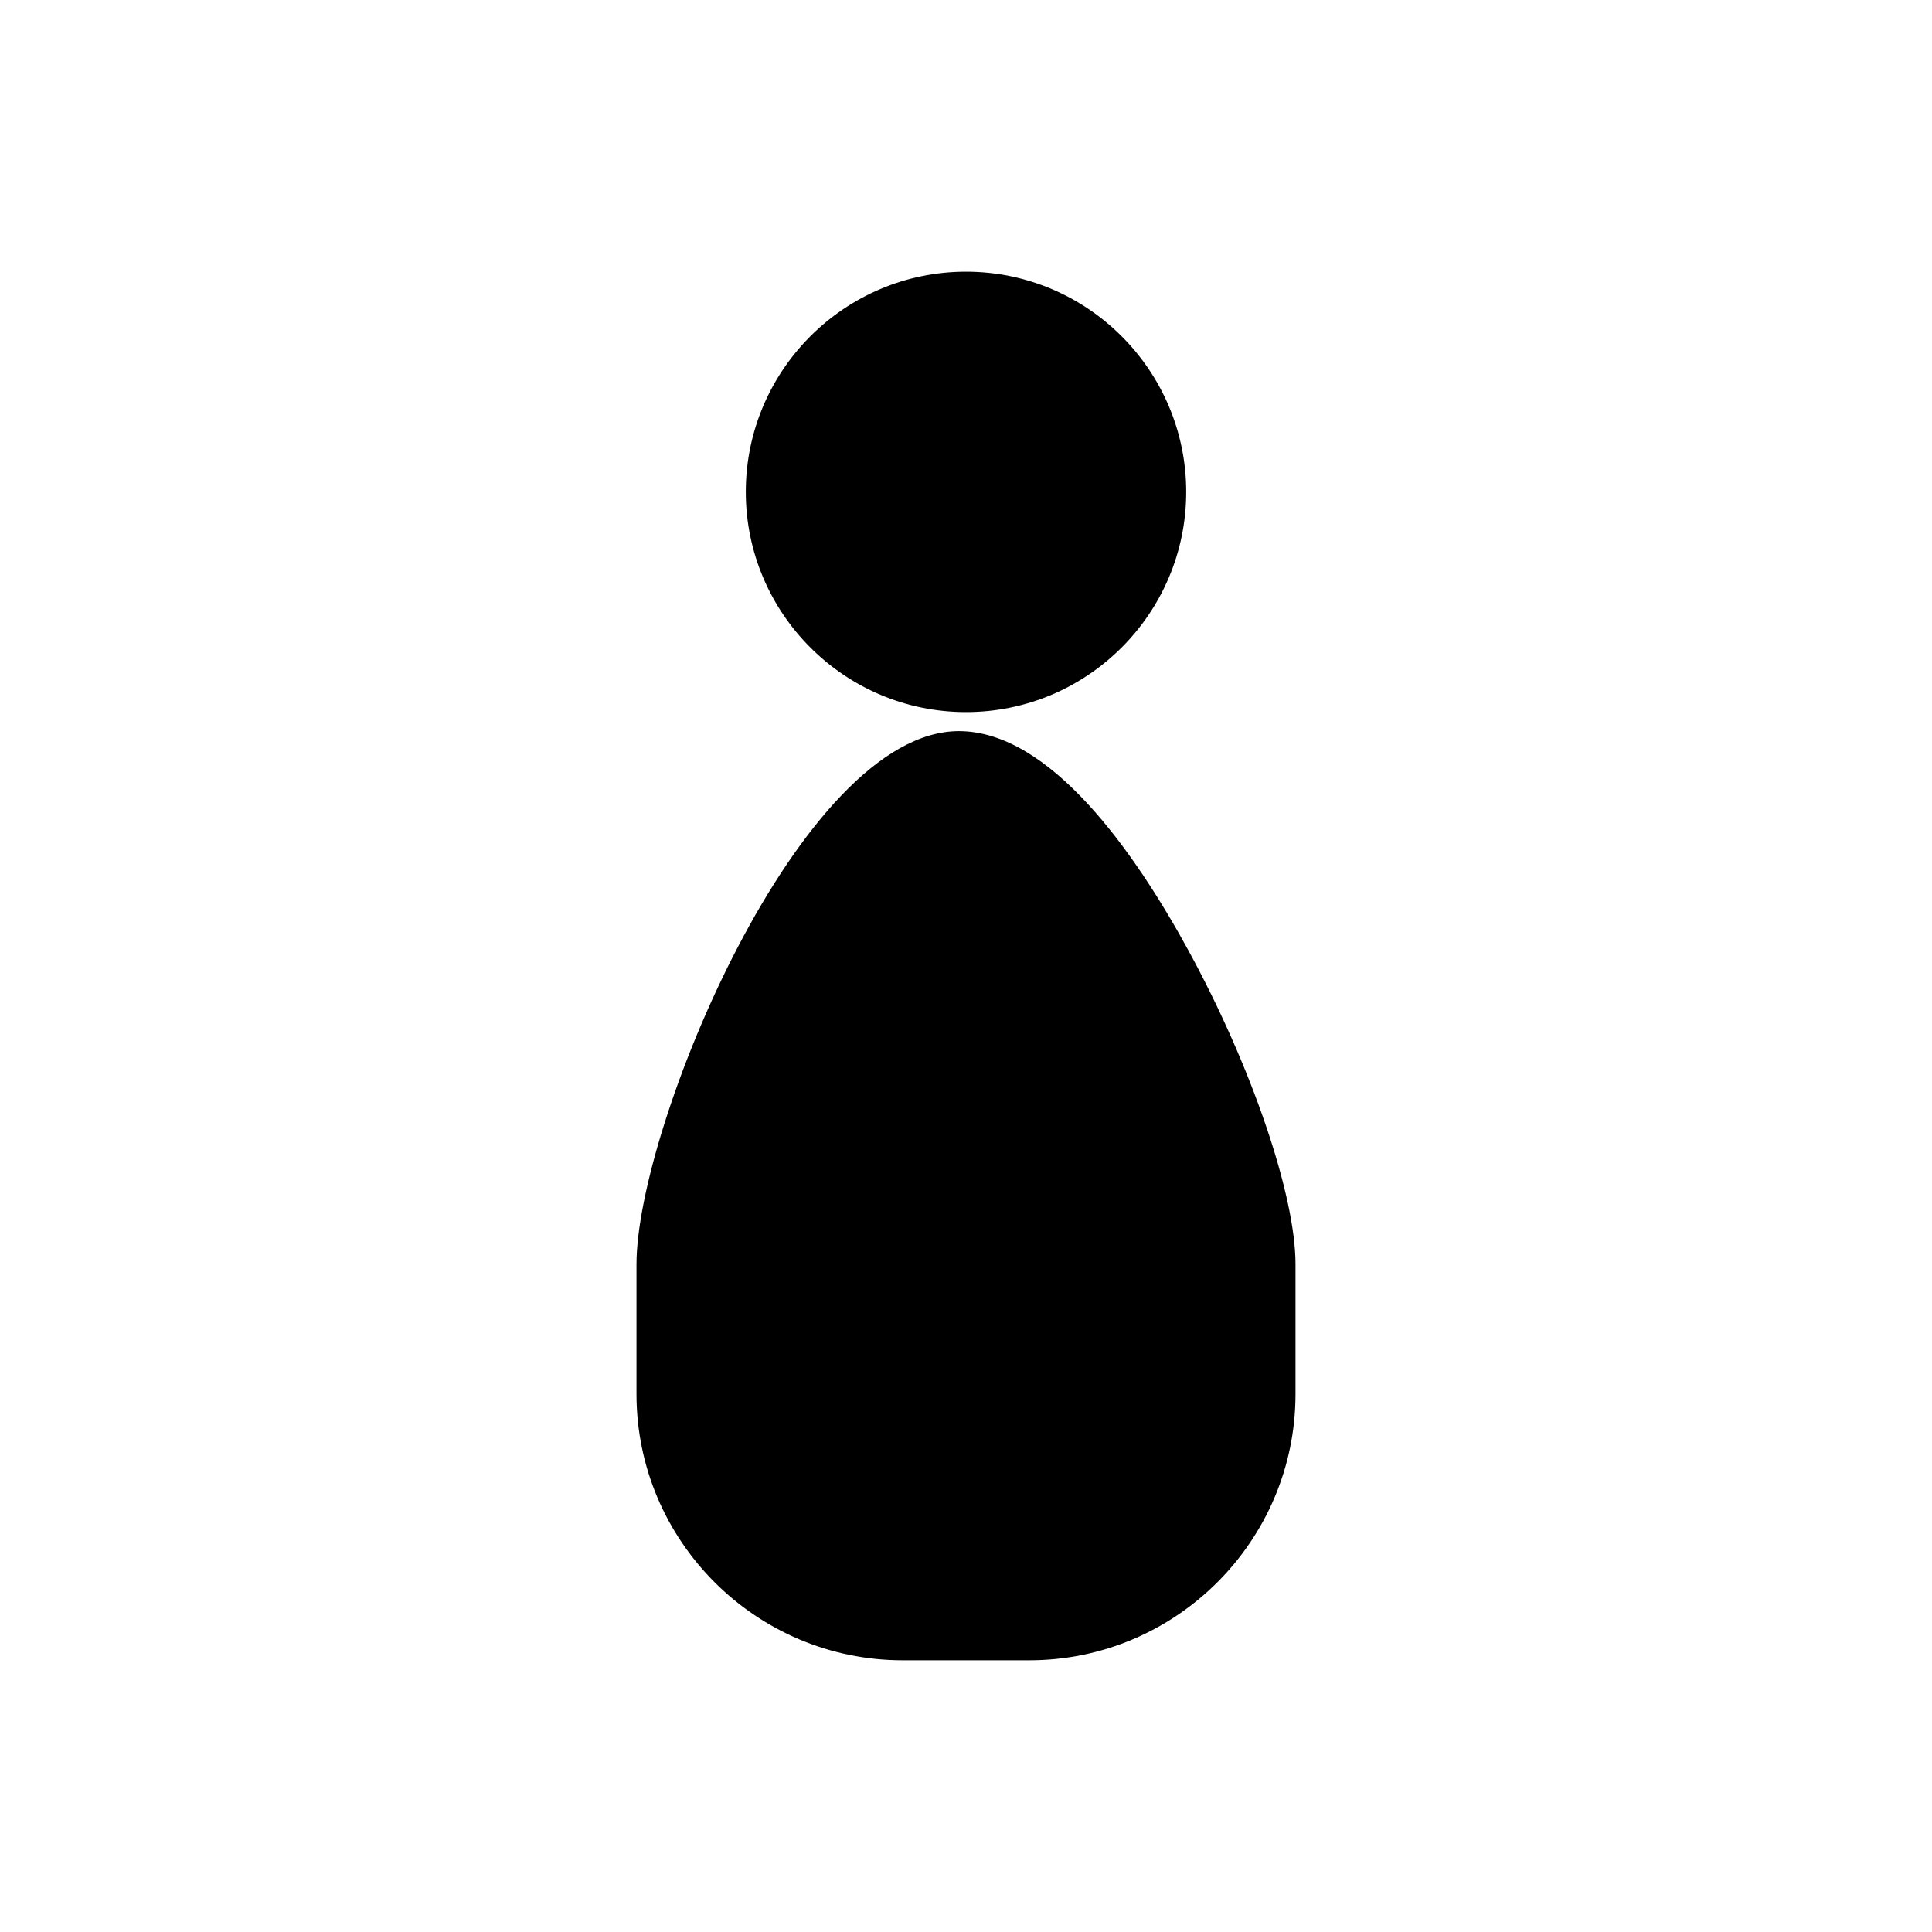
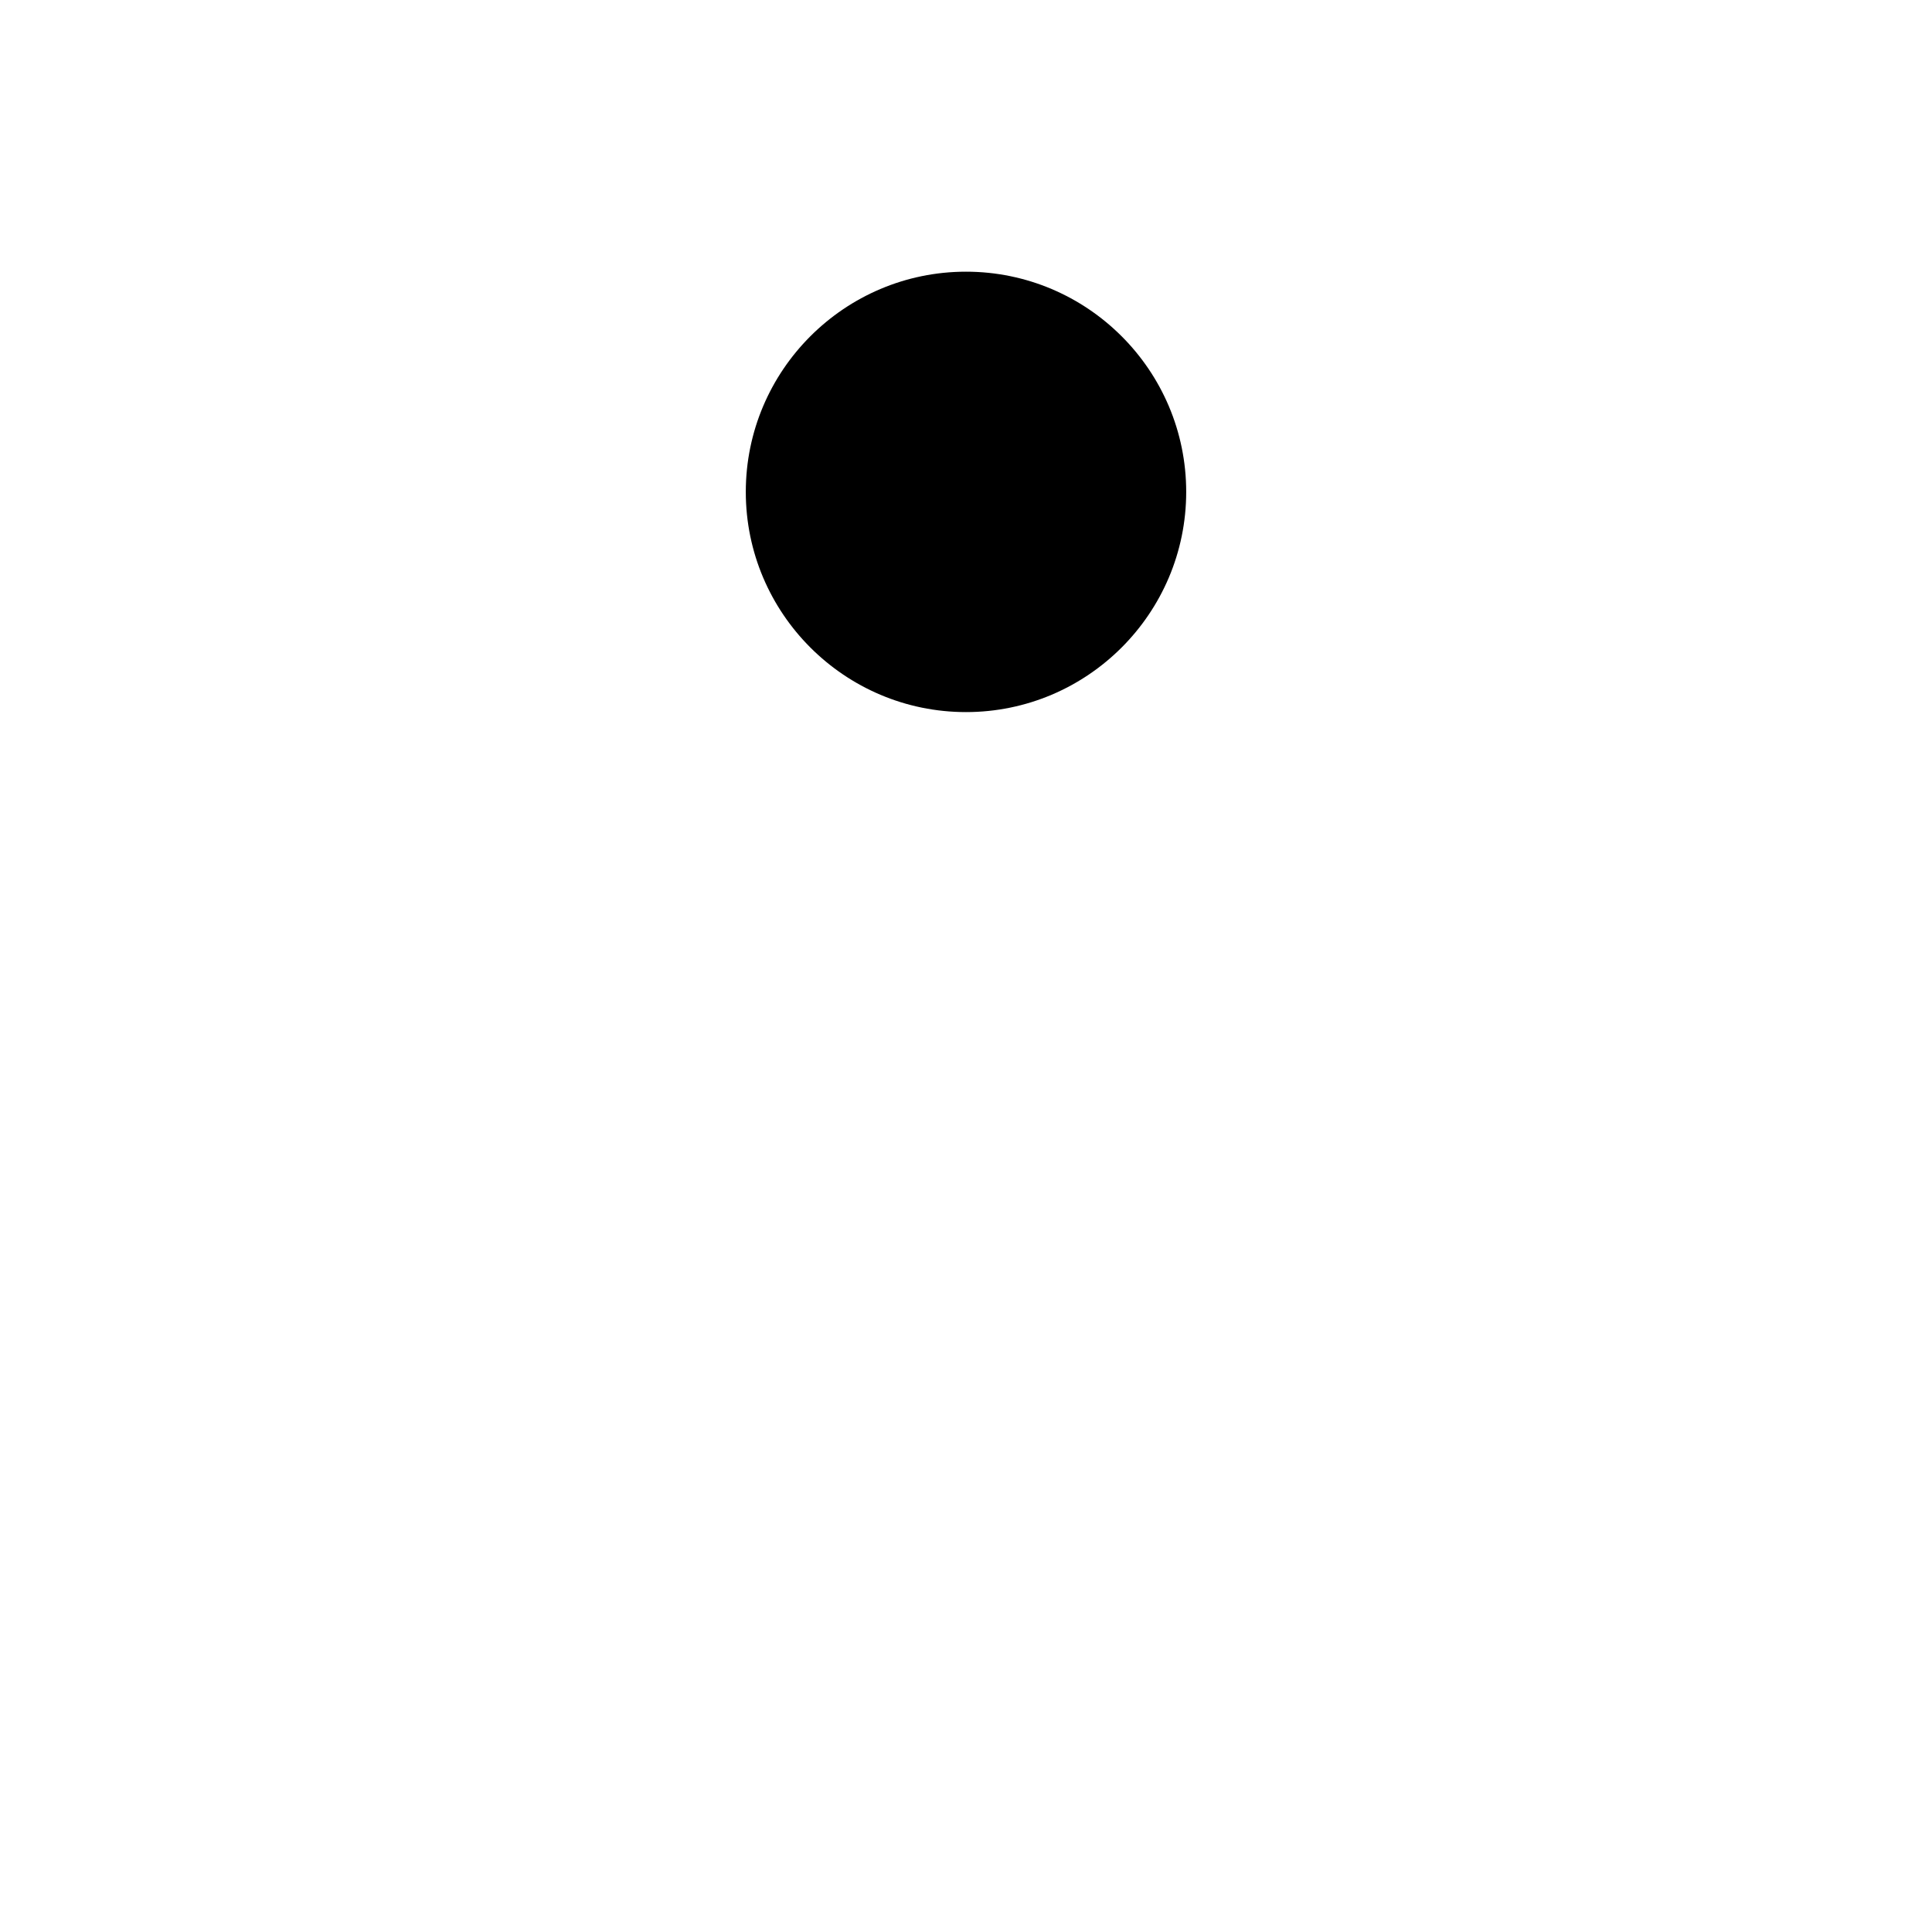
<svg xmlns="http://www.w3.org/2000/svg" fill="#000000" width="800px" height="800px" version="1.1" viewBox="144 144 512 512">
  <g>
    <path d="m400 332.71c32.18 0 58.355-26.18 58.355-58.355 0-32.18-26.18-58.355-58.355-58.355-32.18 0-58.355 26.18-58.355 58.355-0.004 32.176 26.176 58.355 58.355 58.355z" />
-     <path d="m459.06 396.09c-14.508-26.605-36.855-58.332-60.945-58.332-41.992 0-85.441 104.91-85.441 141.28v34.391c0 38.91 31.656 70.562 70.562 70.562h33.523c38.91 0 70.562-31.656 70.562-70.562v-34.391c0.004-18.309-11.625-52.426-28.262-82.945z" />
  </g>
</svg>